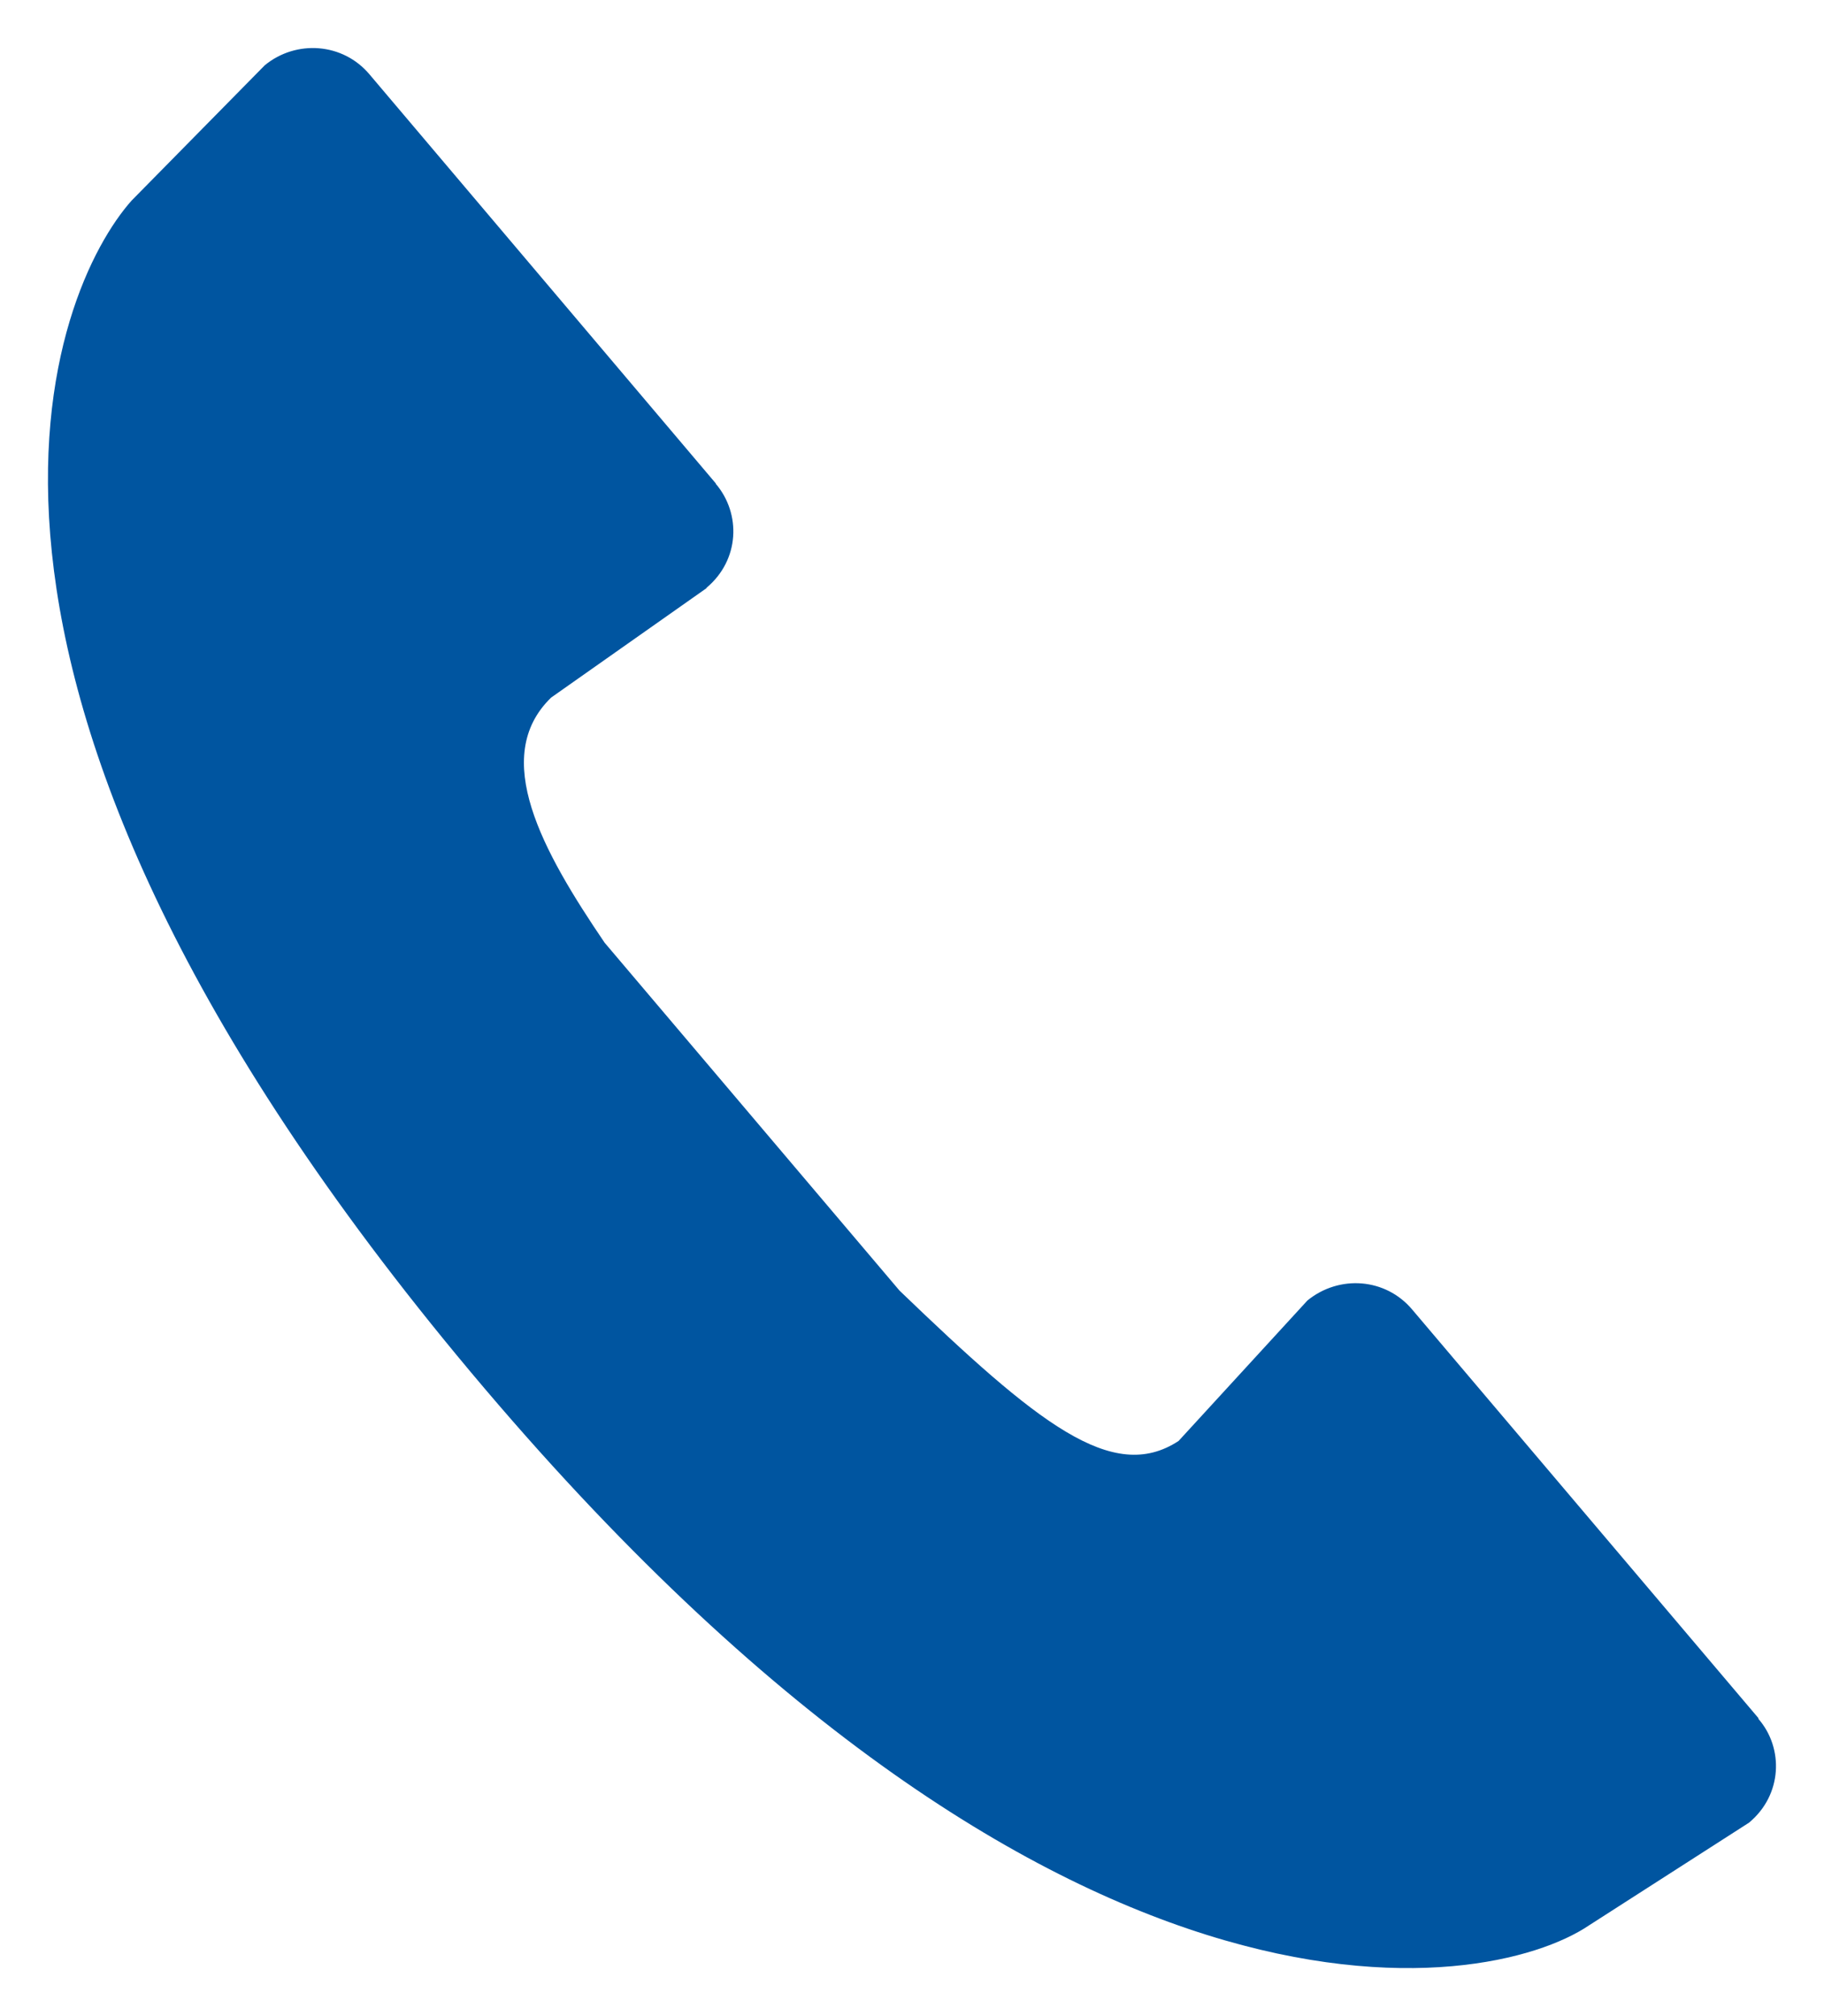
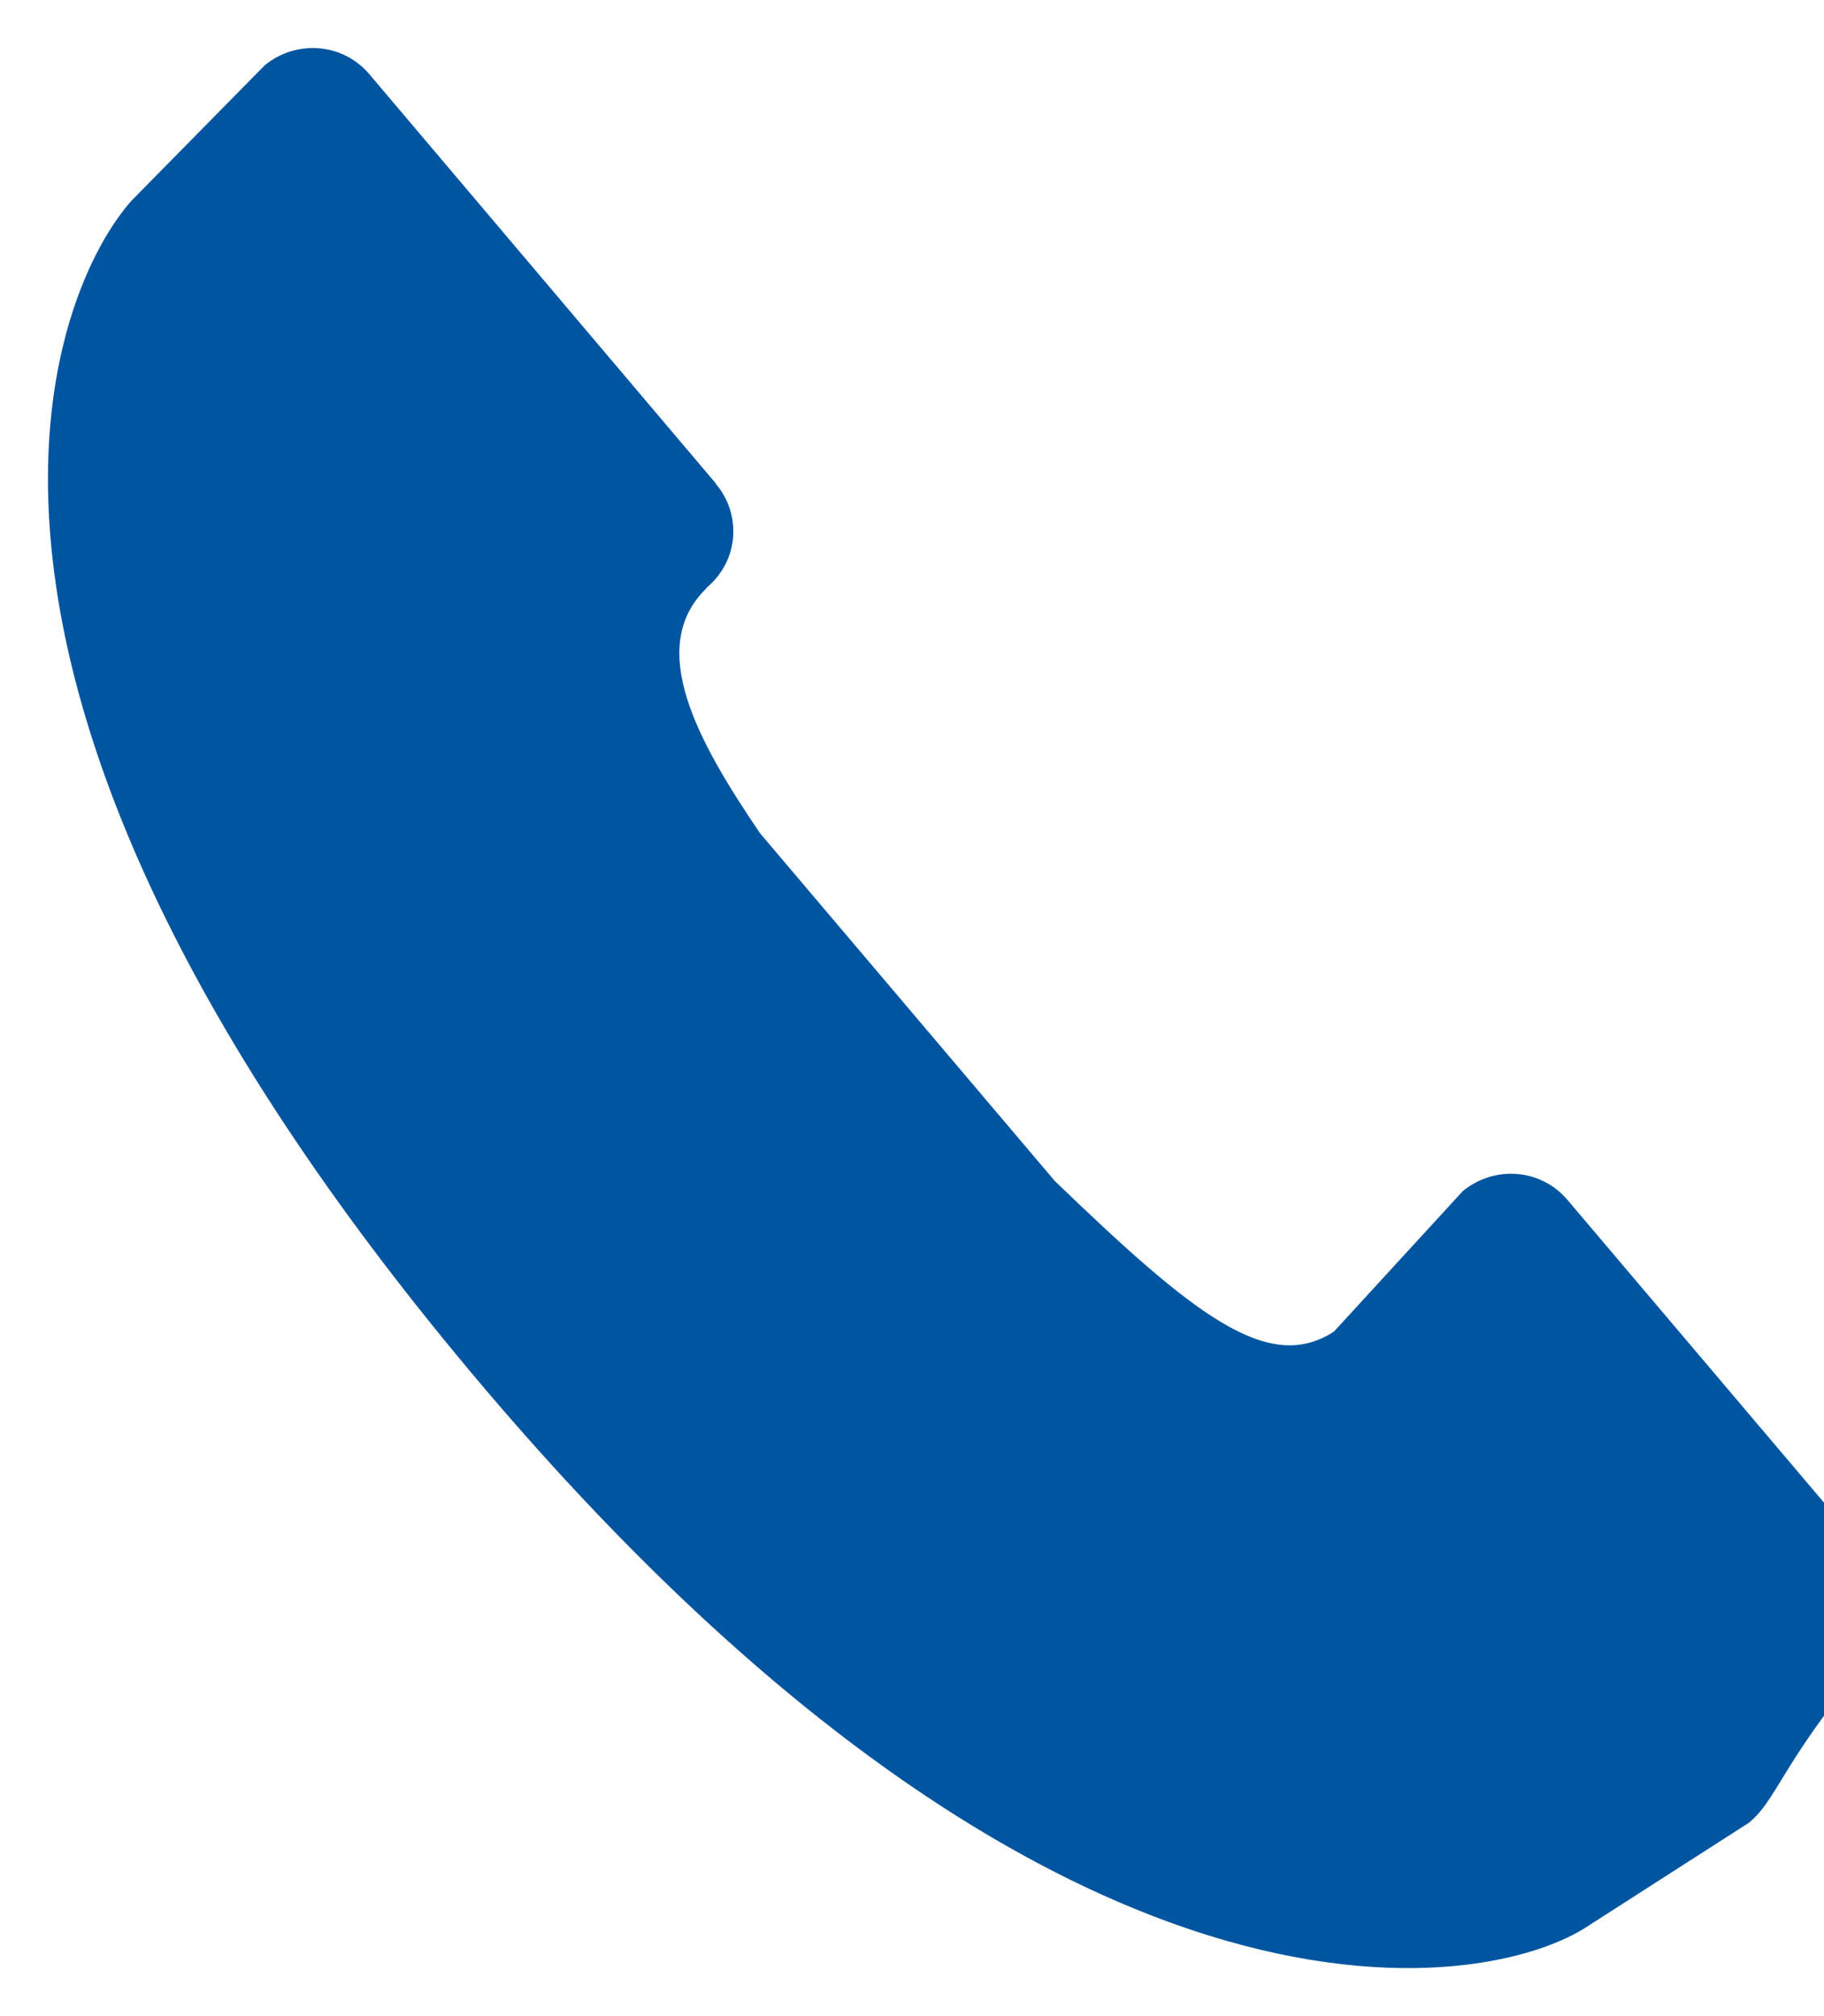
<svg xmlns="http://www.w3.org/2000/svg" version="1.1" id="Livello_1" x="0px" y="0px" viewBox="0 0 19 21" style="enable-background:new 0 0 19 21;" xml:space="preserve">
  <style type="text/css">
	.st0{fill:#0055A0;}
</style>
-   <path class="st0" d="M18.219,18.985l-1.667,1.07c-1.069,0.722-5.628,1.516-11.787-5.93  c-5.932-7.176-4.202-11.127-3.395-12.035l1.388-1.41c0.327-0.269,0.815-0.235,1.092,0.096l3.606,4.259  v0.004c0.265,0.311,0.25,0.793-0.096,1.083v0.004l-1.619,1.14c-0.638,0.619-0.088,1.603,0.557,2.553  l3.072,3.624c1.434,1.379,2.218,2.018,2.907,1.566l1.342-1.463c0.331-0.27,0.815-0.235,1.092,0.095  l3.606,4.255v0.008C18.582,18.209,18.567,18.696,18.219,18.985L18.219,18.985z" />
+   <path class="st0" d="M18.219,18.985l-1.667,1.07c-1.069,0.722-5.628,1.516-11.787-5.93  c-5.932-7.176-4.202-11.127-3.395-12.035l1.388-1.41c0.327-0.269,0.815-0.235,1.092,0.096l3.606,4.259  v0.004c0.265,0.311,0.25,0.793-0.096,1.083v0.004c-0.638,0.619-0.088,1.603,0.557,2.553  l3.072,3.624c1.434,1.379,2.218,2.018,2.907,1.566l1.342-1.463c0.331-0.27,0.815-0.235,1.092,0.095  l3.606,4.255v0.008C18.582,18.209,18.567,18.696,18.219,18.985L18.219,18.985z" />
</svg>